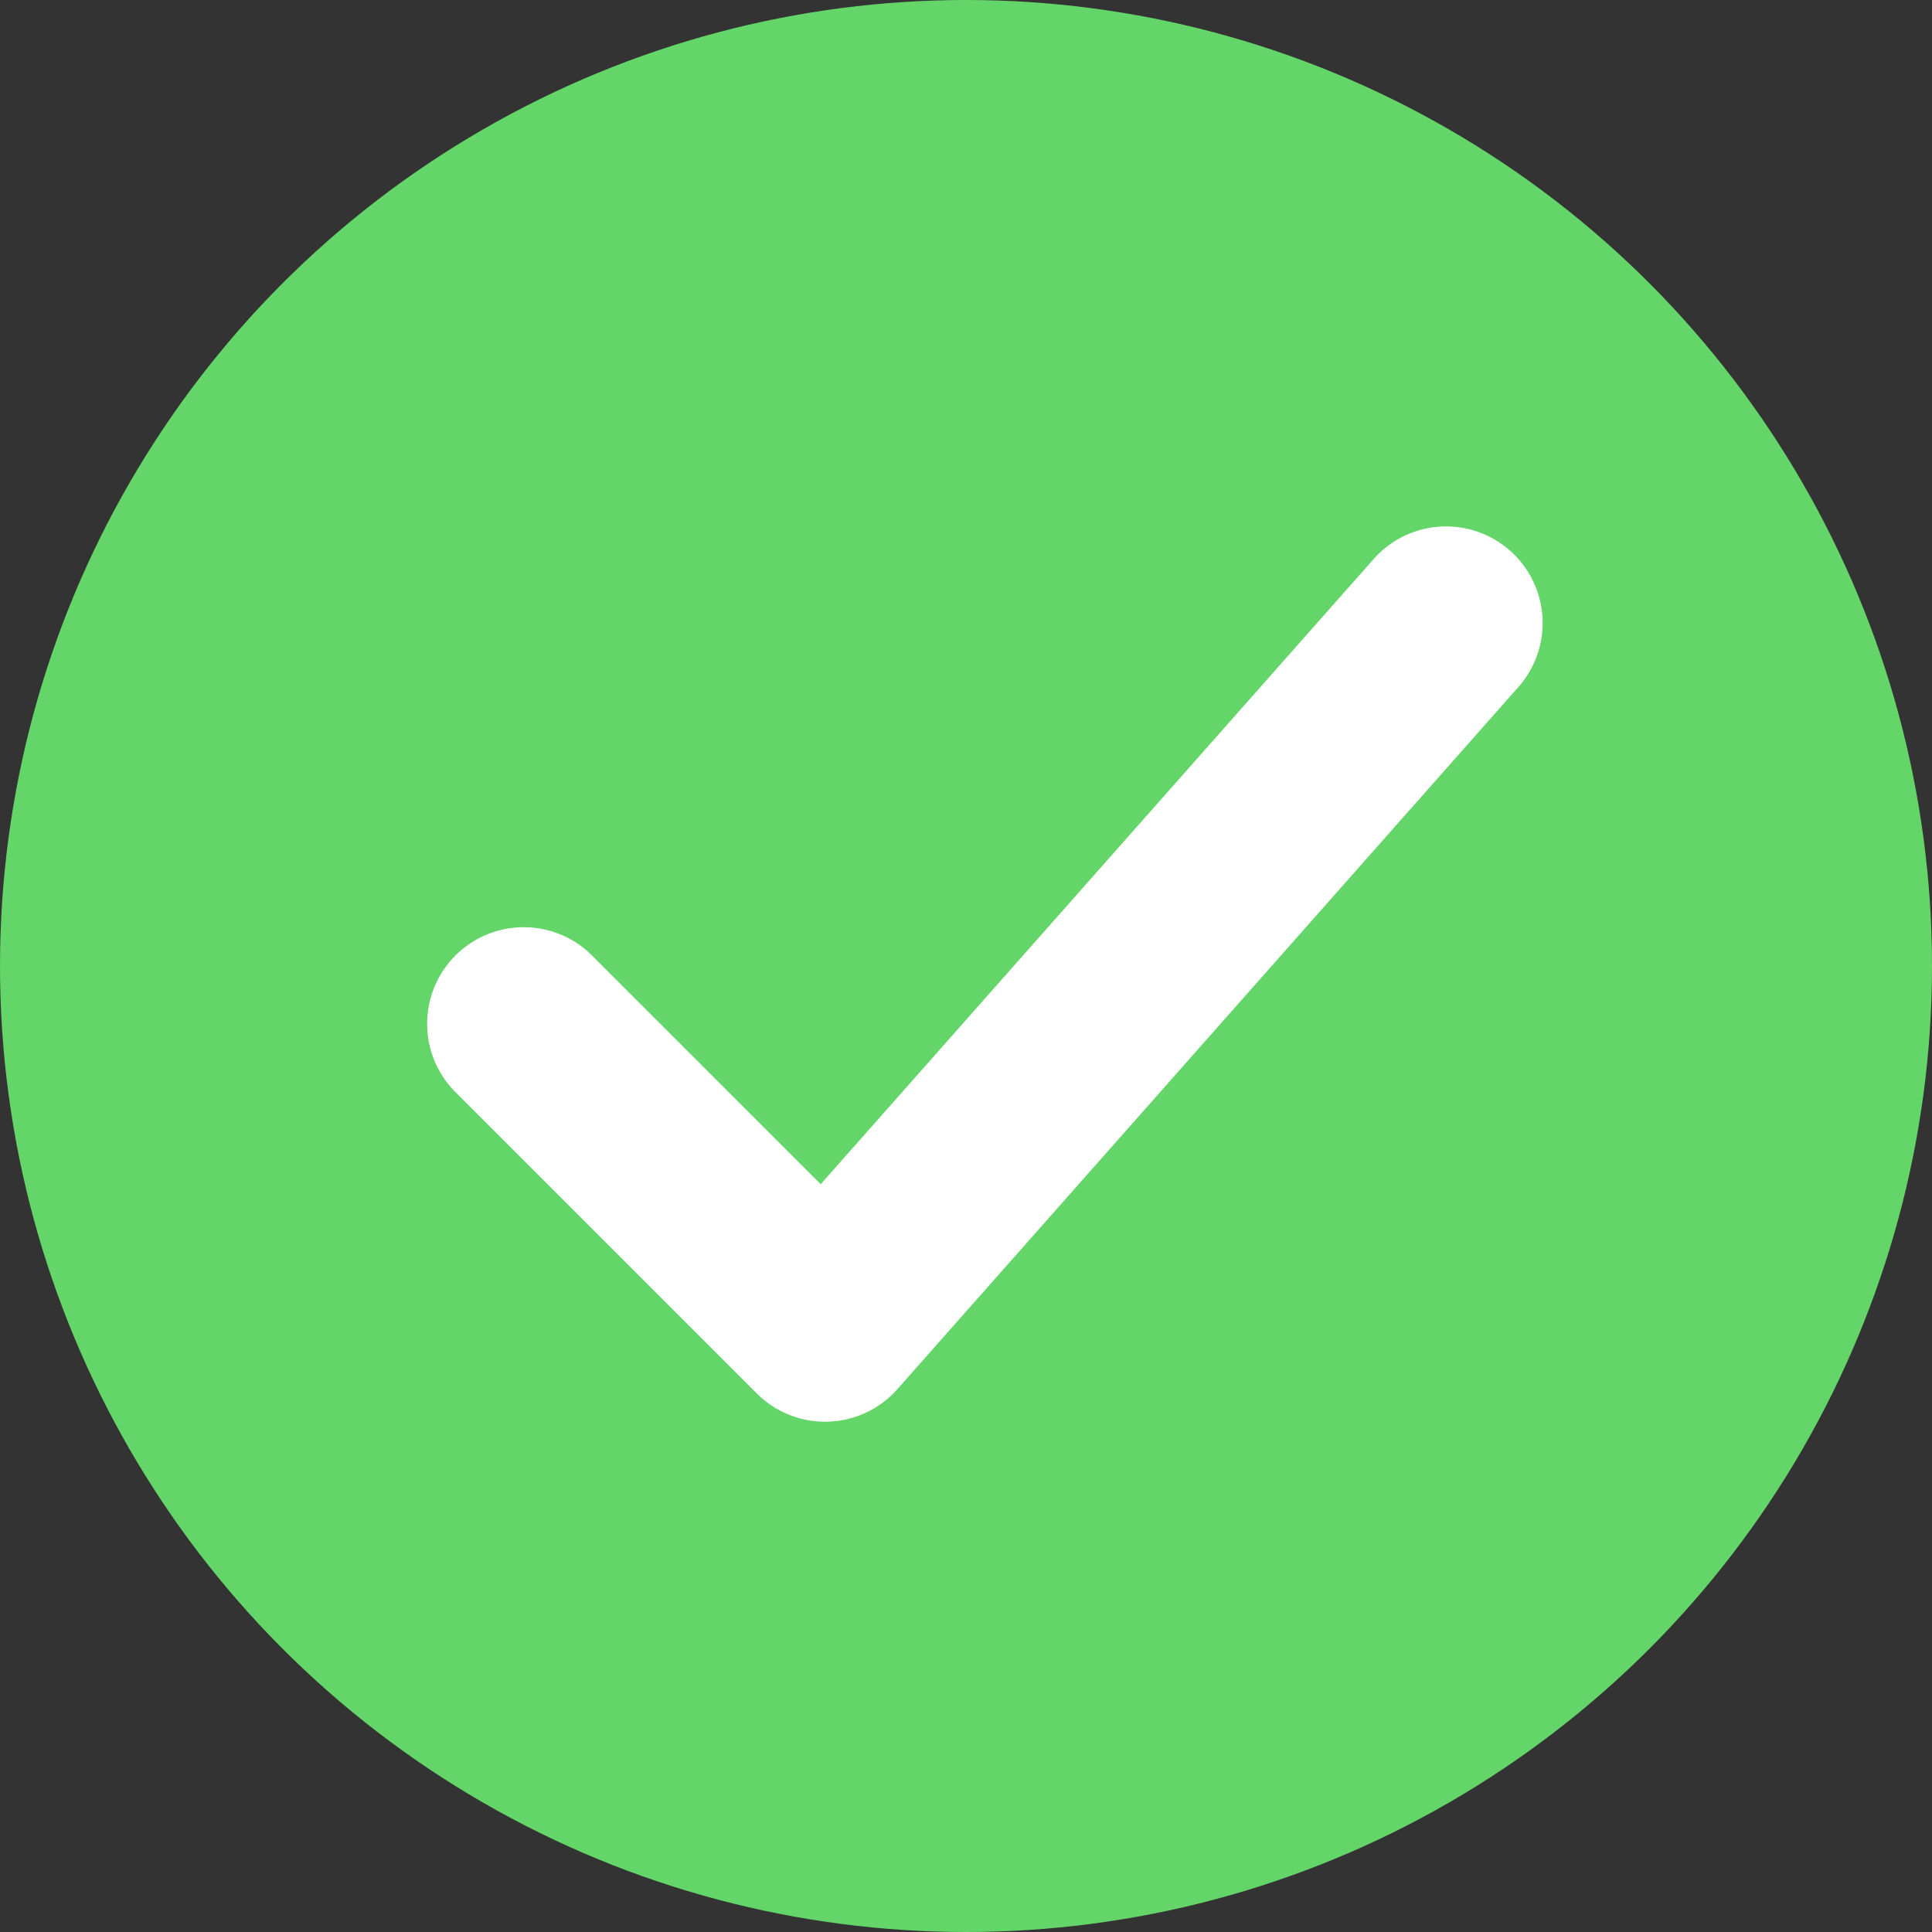
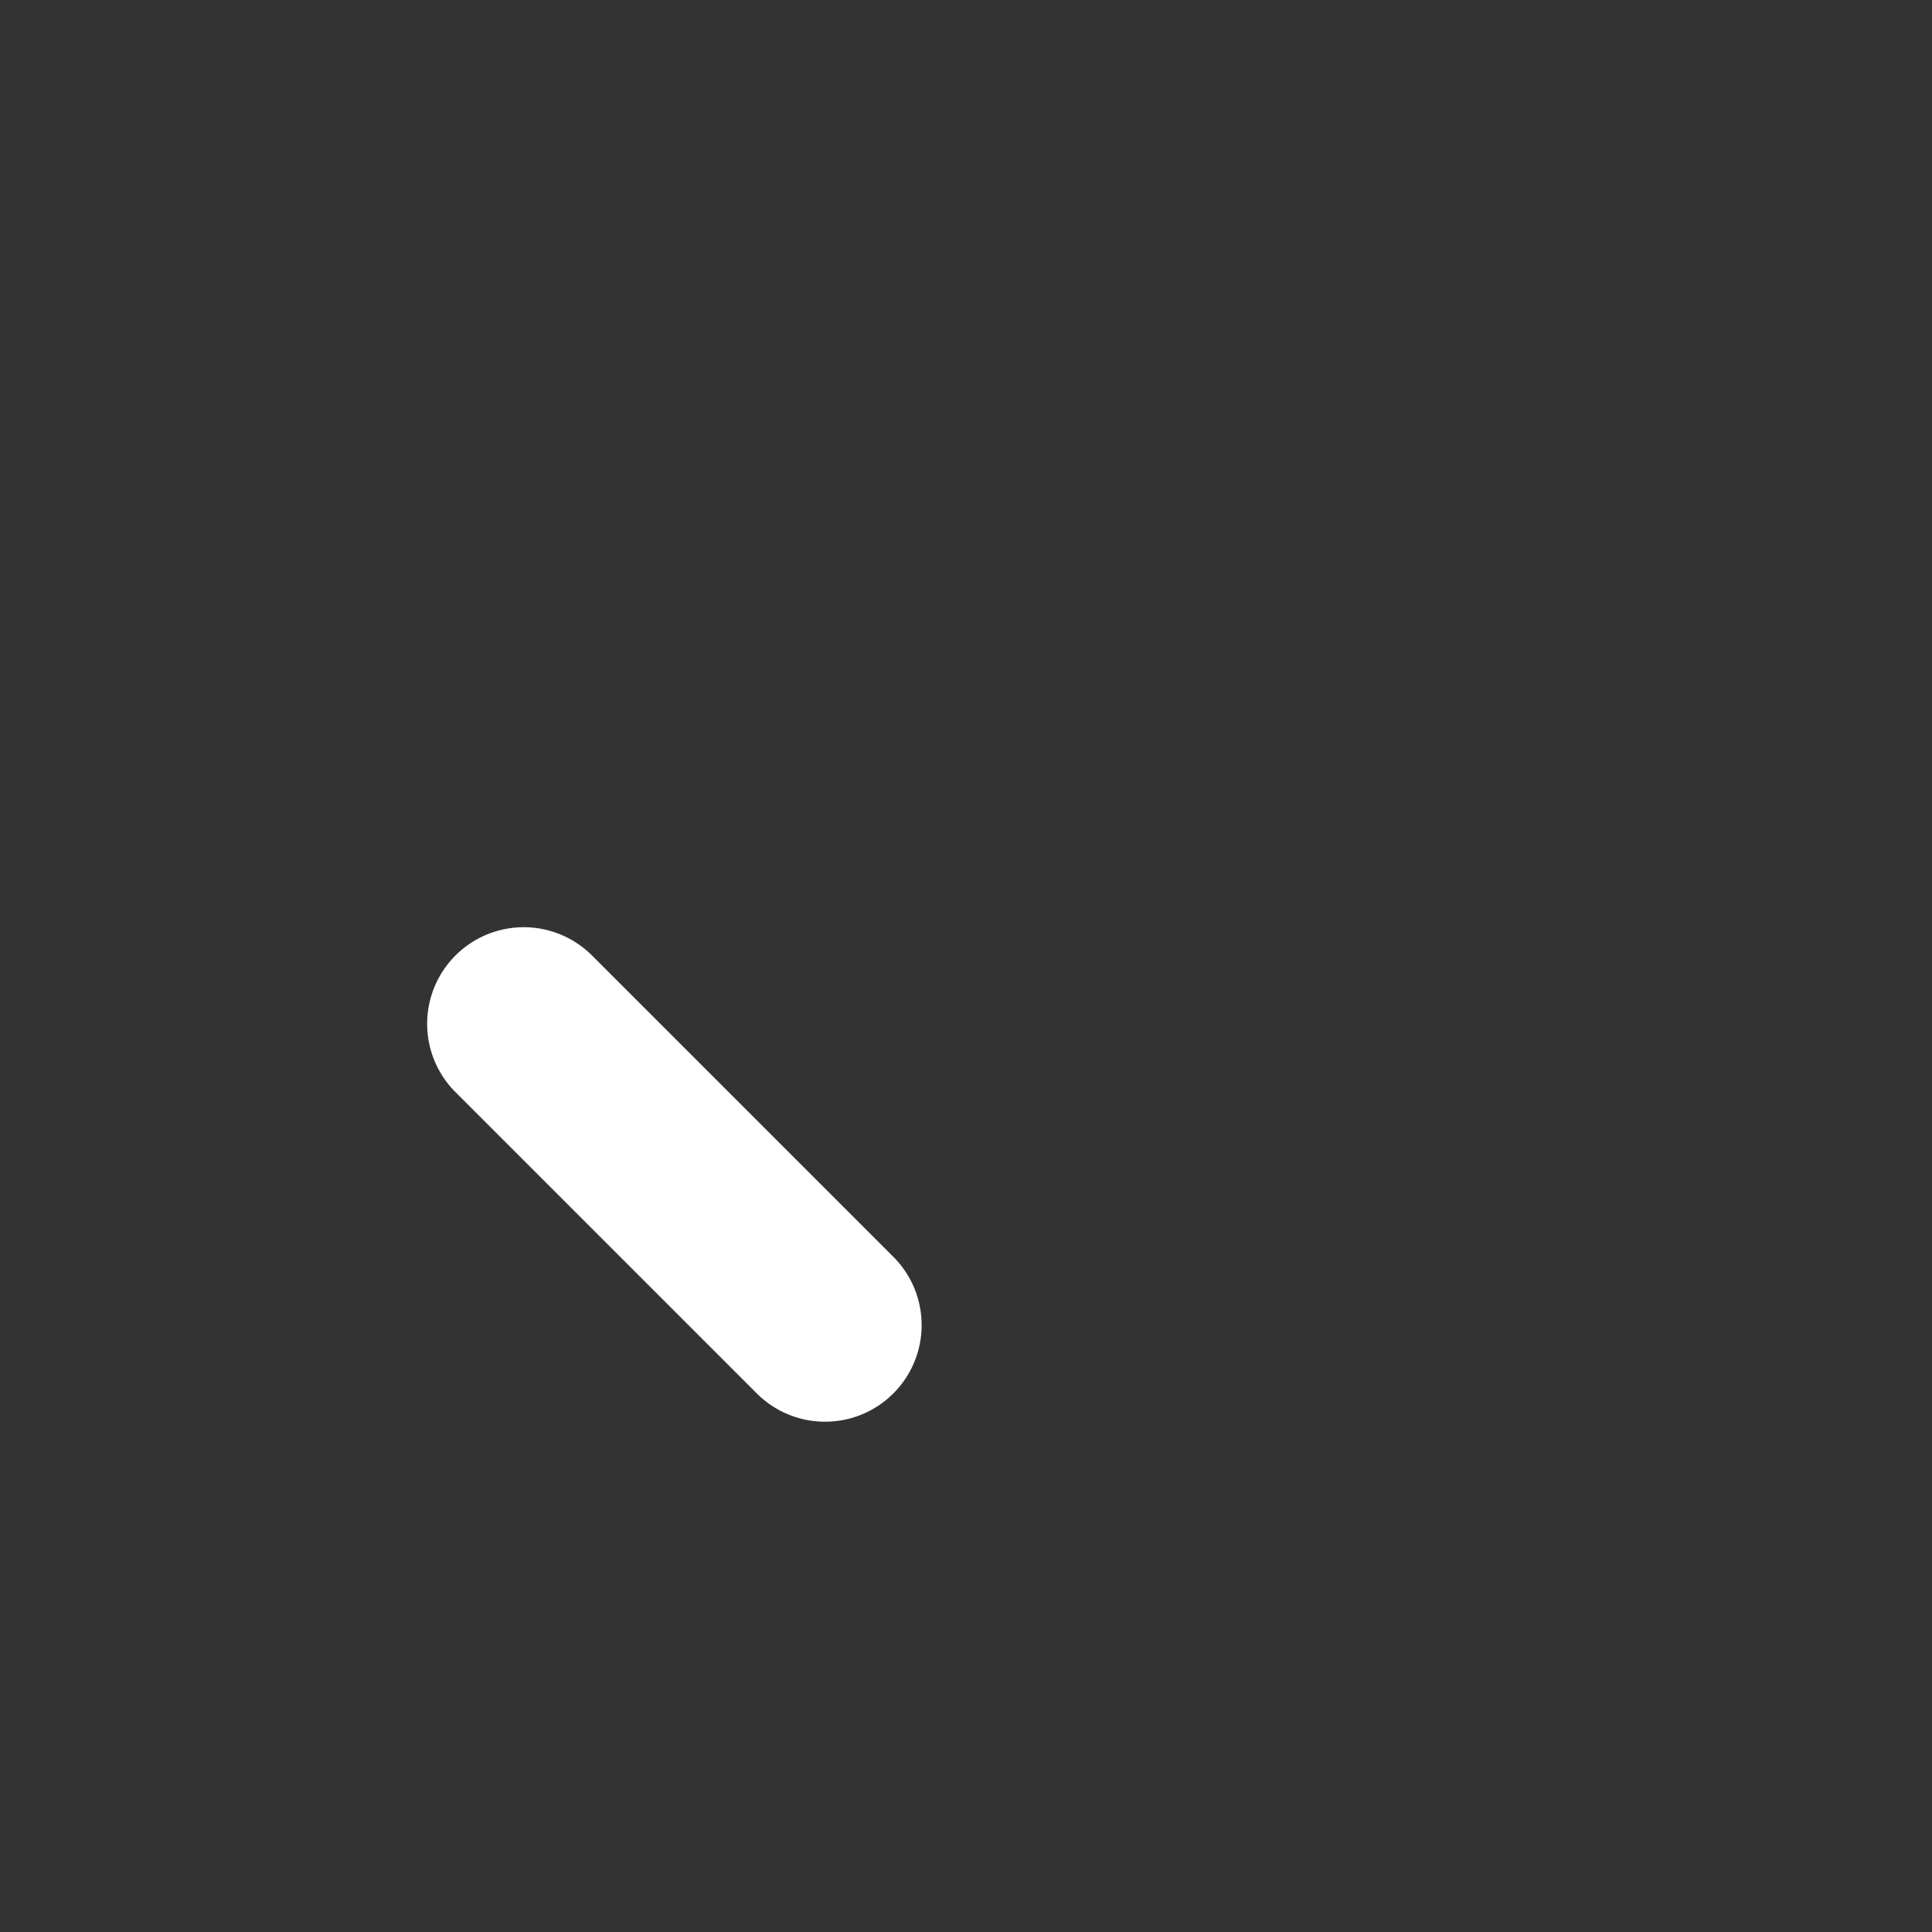
<svg xmlns="http://www.w3.org/2000/svg" id="グループ_9036" data-name="グループ 9036" width="16" height="16" viewBox="0 0 16 16">
  <rect x="0" y="0" width="16" height="16" fill="#333333" stroke="none" />
-   <circle id="楕円形_7" data-name="楕円形 7" cx="8" cy="8" r="8" fill="#64d669" />
-   <path id="パス_5627" data-name="パス 5627" d="M0,7.748H3.529L3.054,0" transform="translate(9.816 3) rotate(45)" fill="none" stroke="#fff" stroke-linecap="round" stroke-linejoin="round" stroke-width="1.6" />
+   <path id="パス_5627" data-name="パス 5627" d="M0,7.748H3.529" transform="translate(9.816 3) rotate(45)" fill="none" stroke="#fff" stroke-linecap="round" stroke-linejoin="round" stroke-width="1.6" />
</svg>